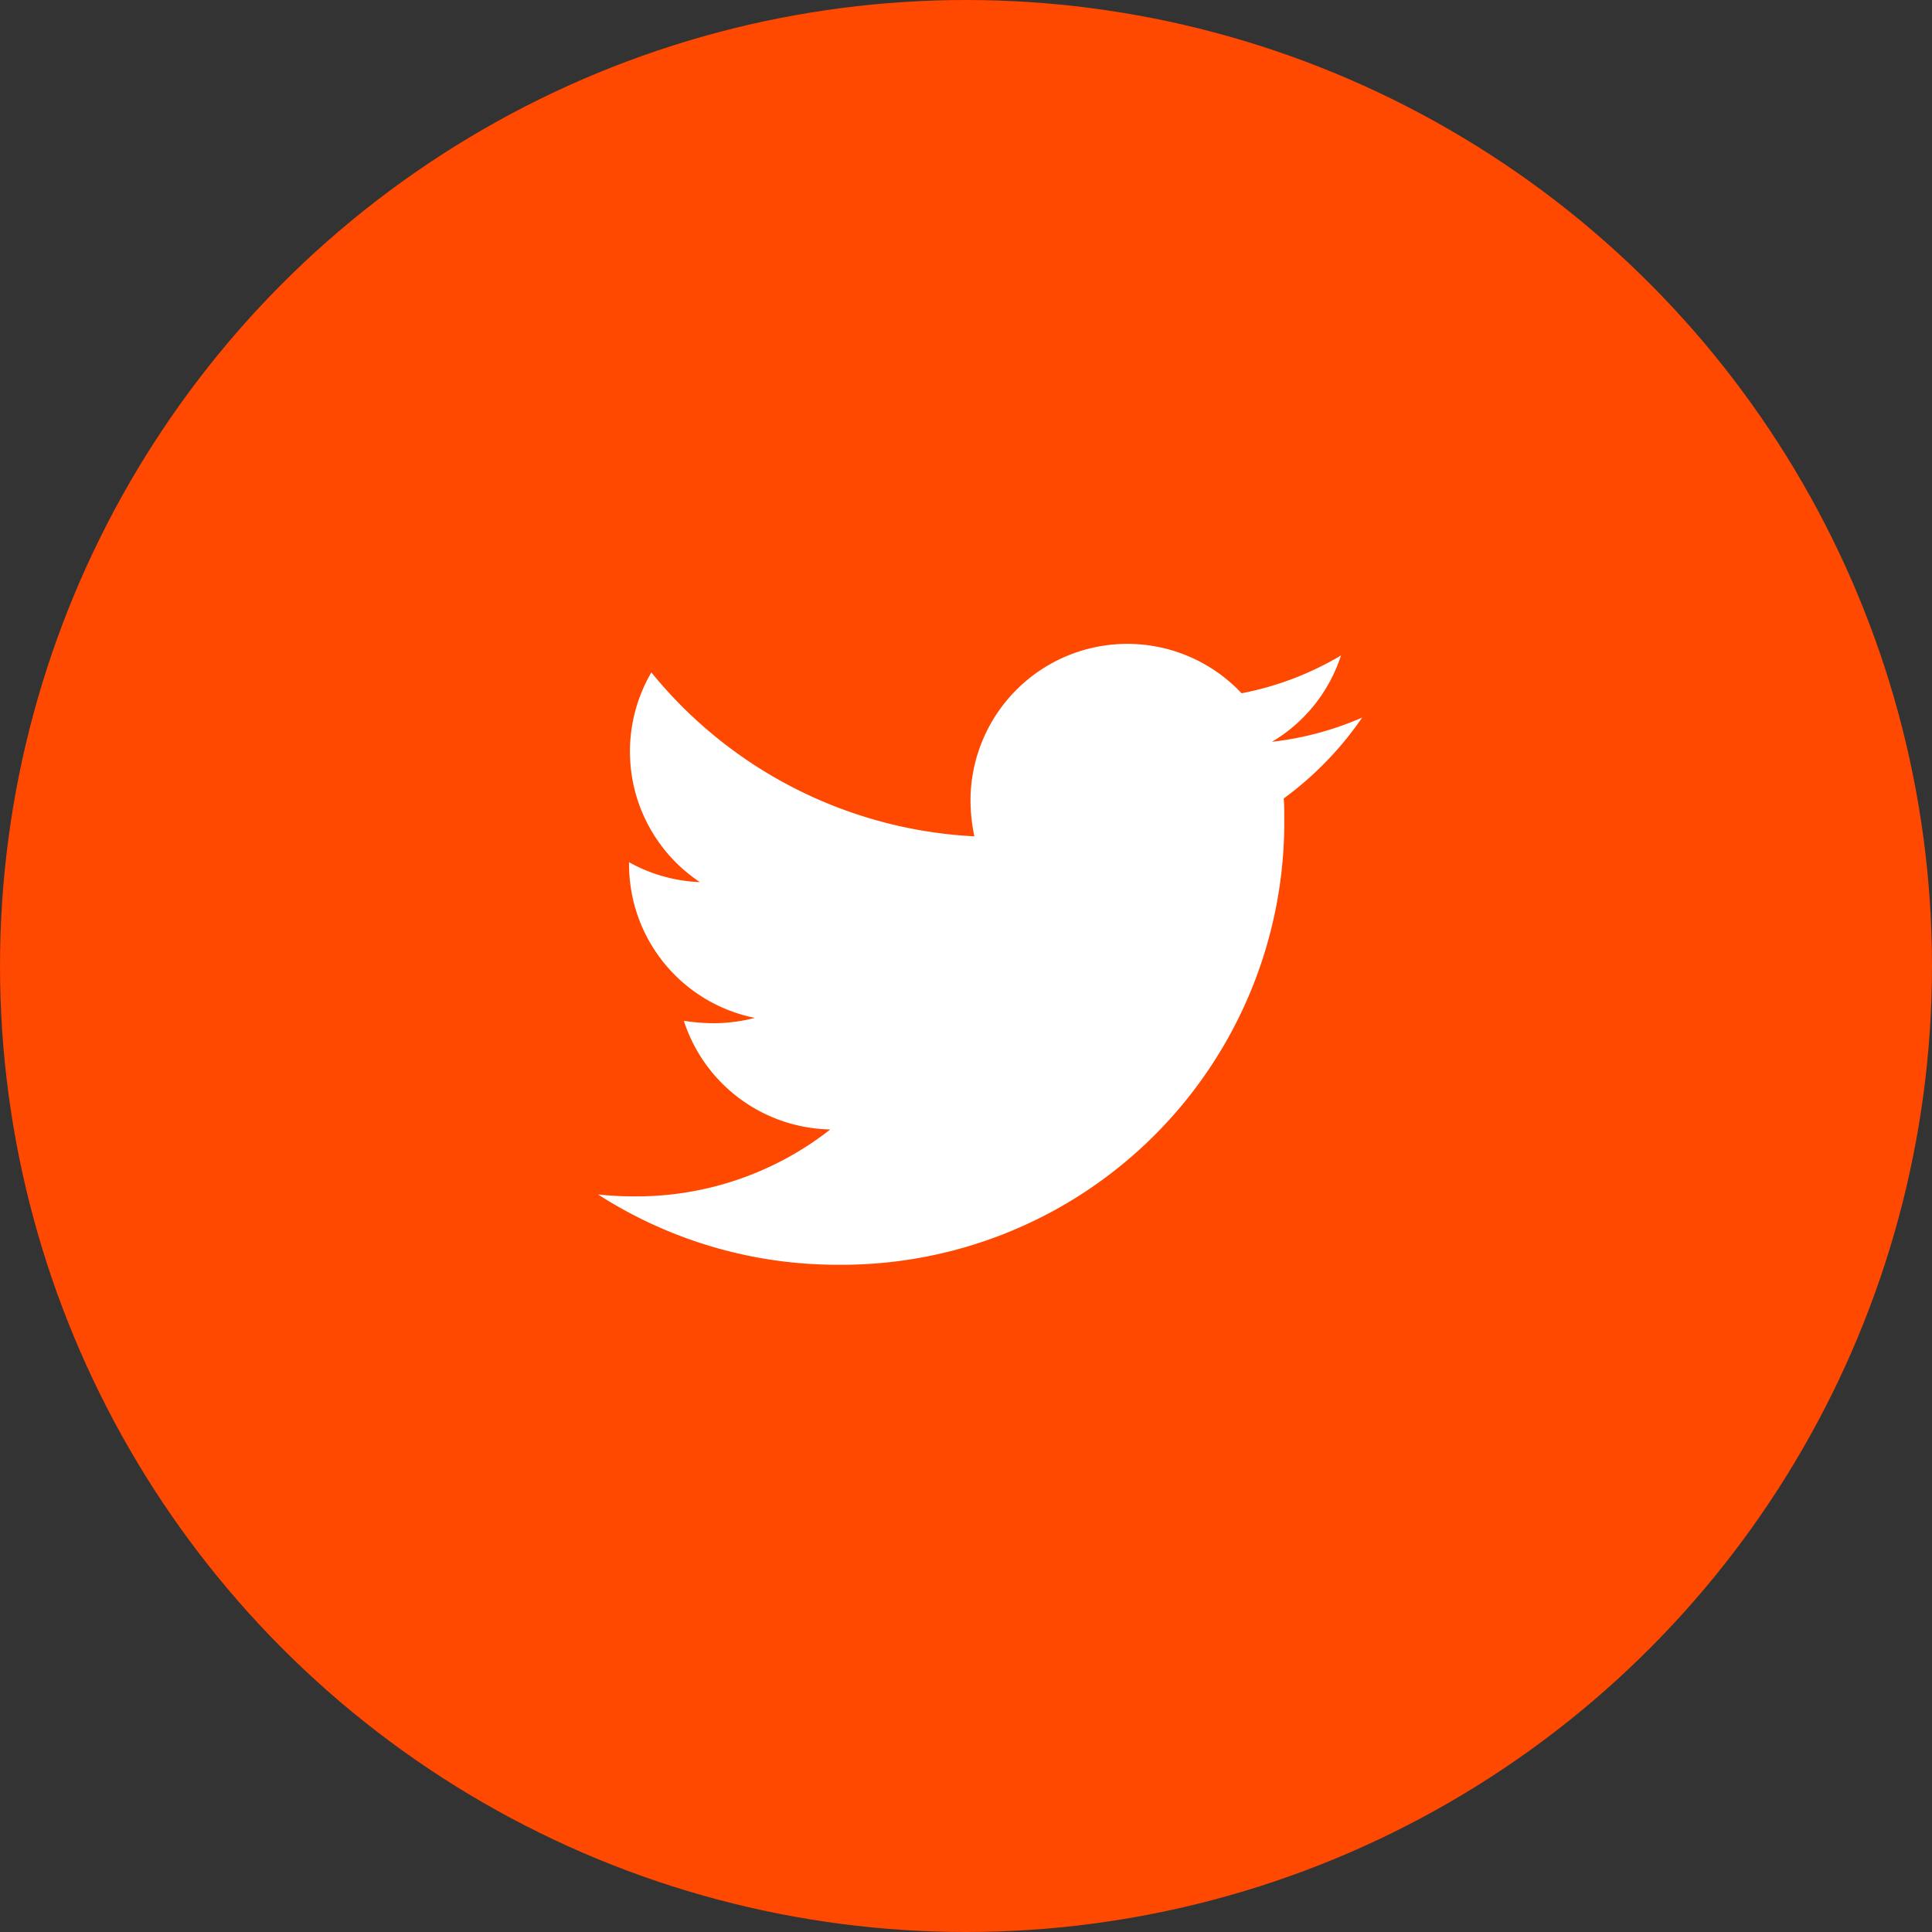
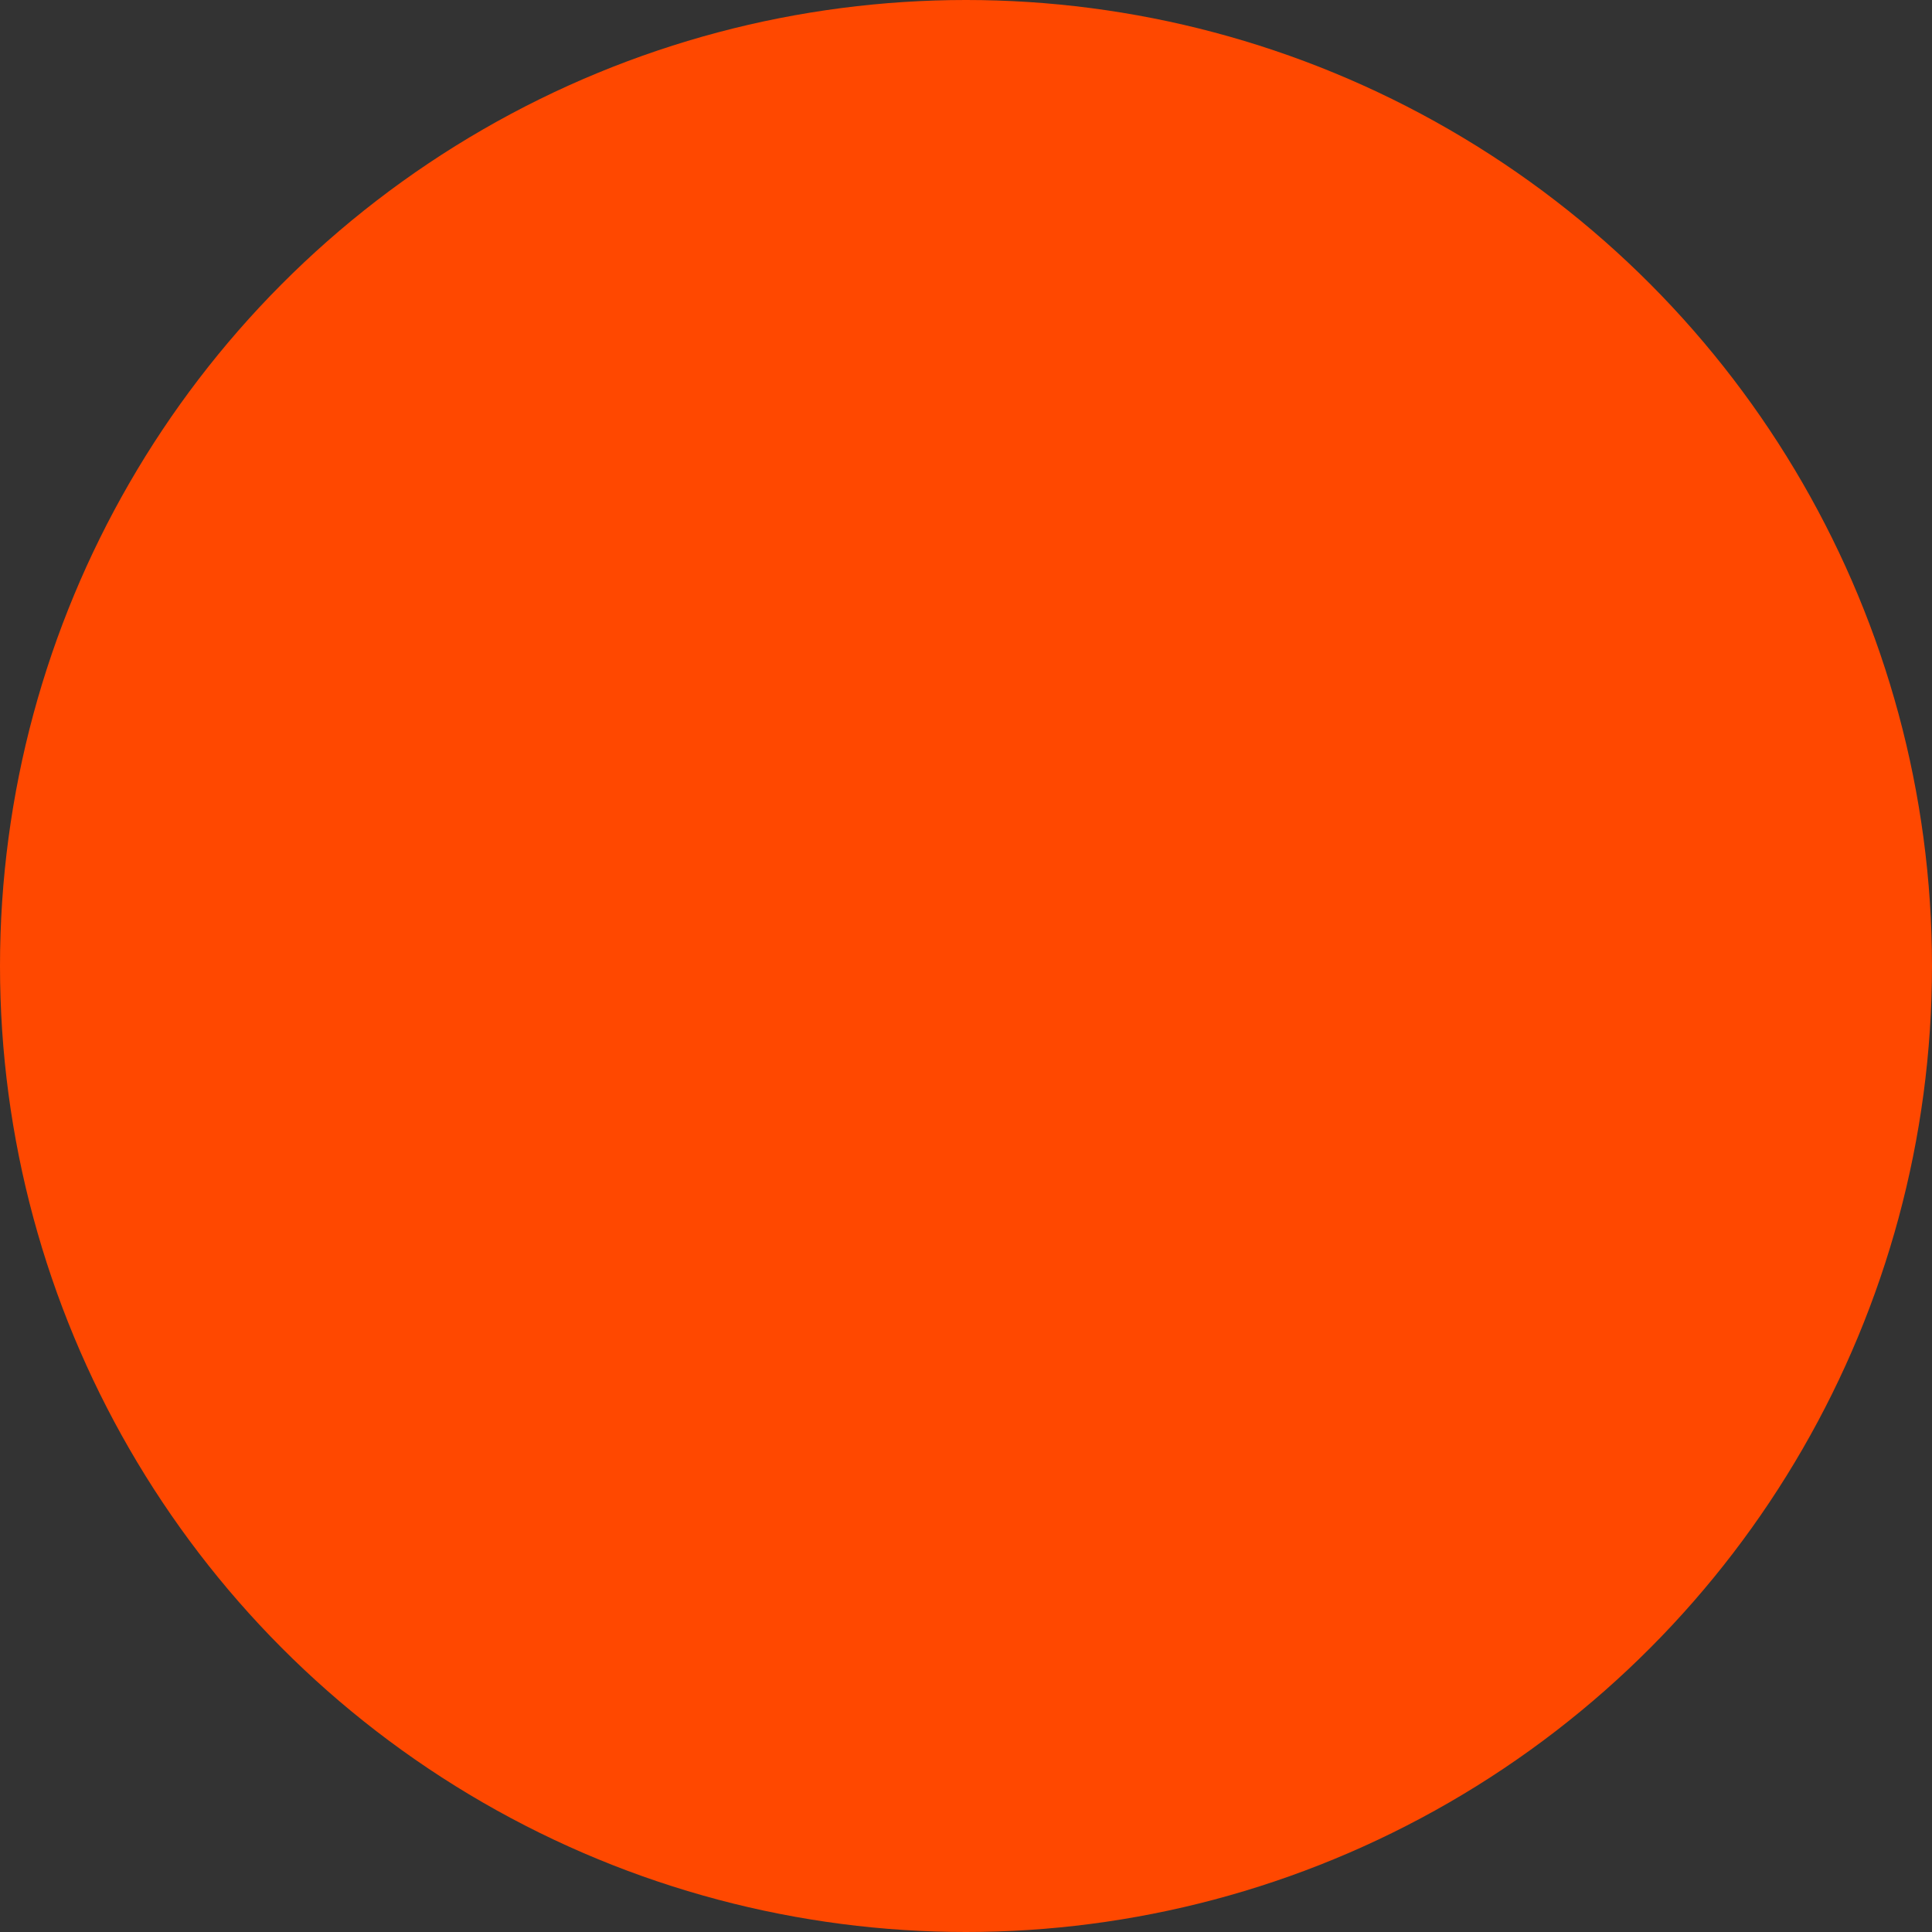
<svg xmlns="http://www.w3.org/2000/svg" width="42" height="42" viewBox="0 0 42 42">
  <rect x="0" y="0" width="42" height="42" fill="#333333" stroke="none" />
  <g id="Grupo_71" data-name="Grupo 71" transform="translate(-1145 -10291)">
    <circle id="Elipse_3" data-name="Elipse 3" cx="21" cy="21" r="21" transform="translate(1145 10291)" fill="#ff4800" />
-     <path id="twitter-brands_1_" data-name="twitter-brands (1)" d="M14.908,51.445c.011.148.011.3.011.443a9.623,9.623,0,0,1-9.689,9.689A9.623,9.623,0,0,1,0,60.048a7.045,7.045,0,0,0,.822.042A6.82,6.82,0,0,0,5.05,58.635a3.411,3.411,0,0,1-3.184-2.362,4.294,4.294,0,0,0,.643.053,3.6,3.6,0,0,0,.9-.116A3.406,3.406,0,0,1,.675,52.868v-.042a3.43,3.43,0,0,0,1.539.432A3.41,3.41,0,0,1,1.16,48.7a9.68,9.68,0,0,0,7.022,3.563,3.844,3.844,0,0,1-.084-.78,3.409,3.409,0,0,1,5.893-2.33,6.7,6.7,0,0,0,2.161-.822,3.4,3.4,0,0,1-1.5,1.877,6.827,6.827,0,0,0,1.961-.527,7.32,7.32,0,0,1-1.708,1.761Z" transform="translate(1158 10256.918)" fill="#fff" />
  </g>
</svg>